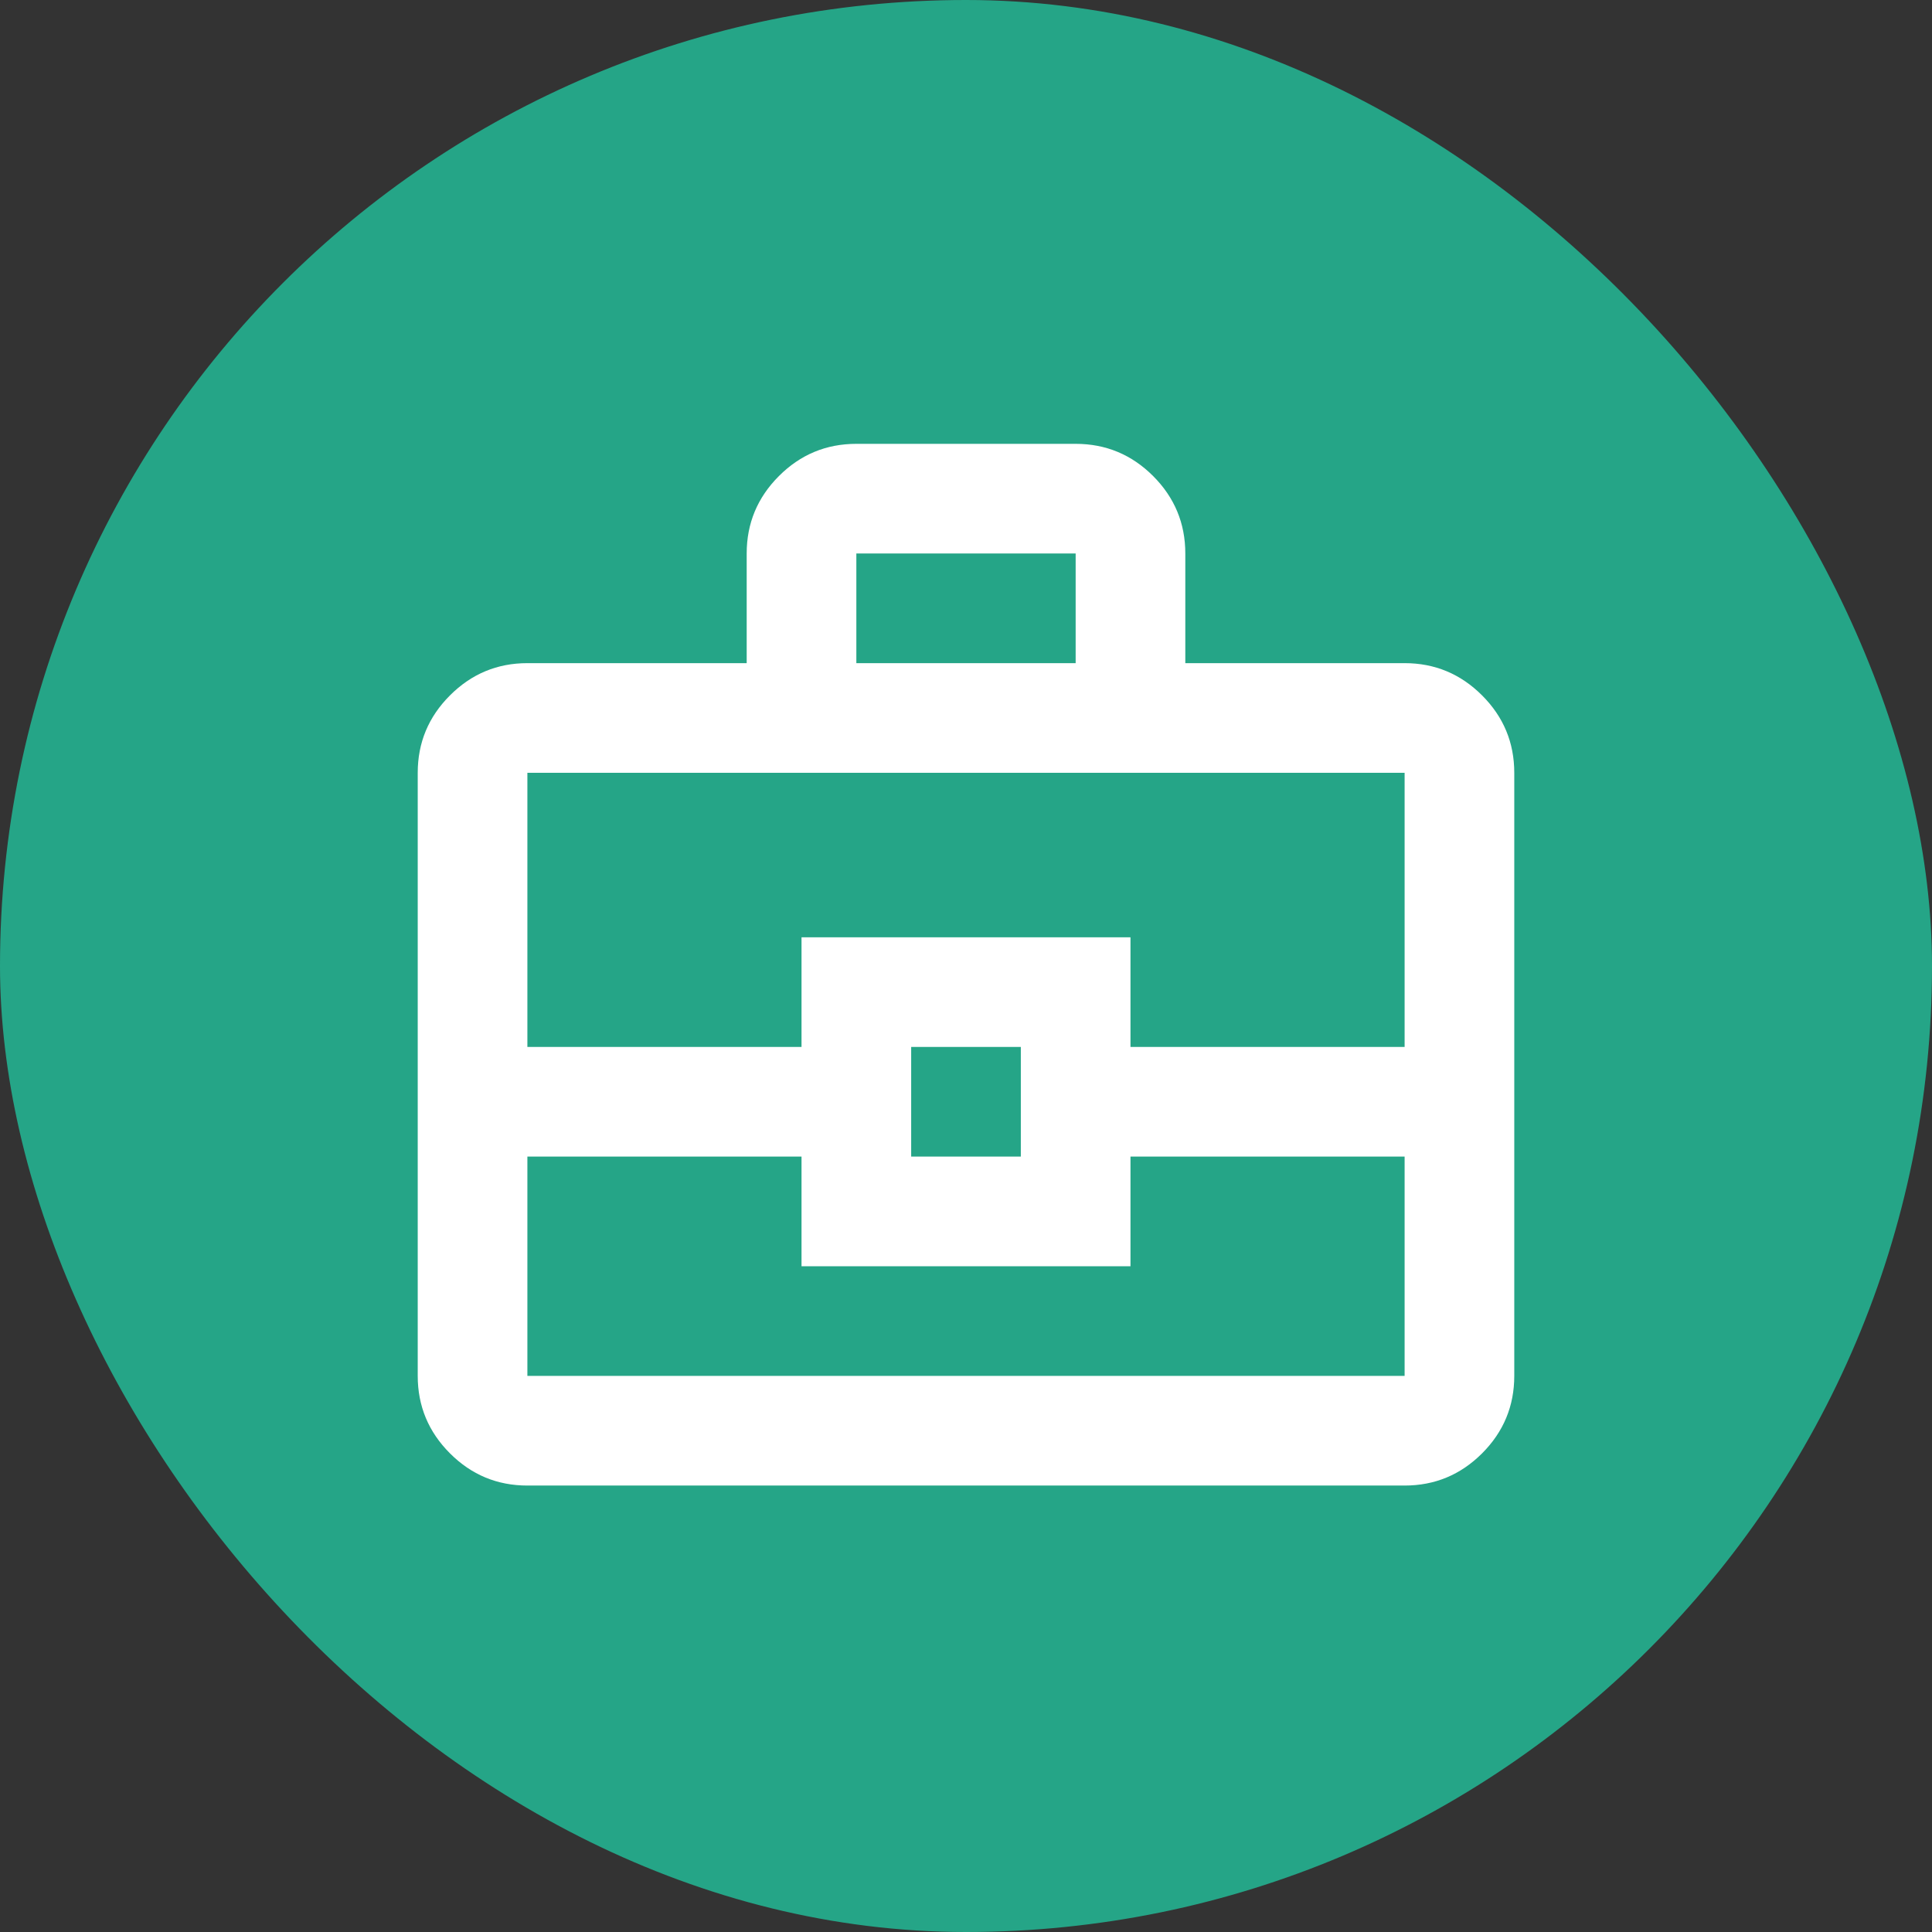
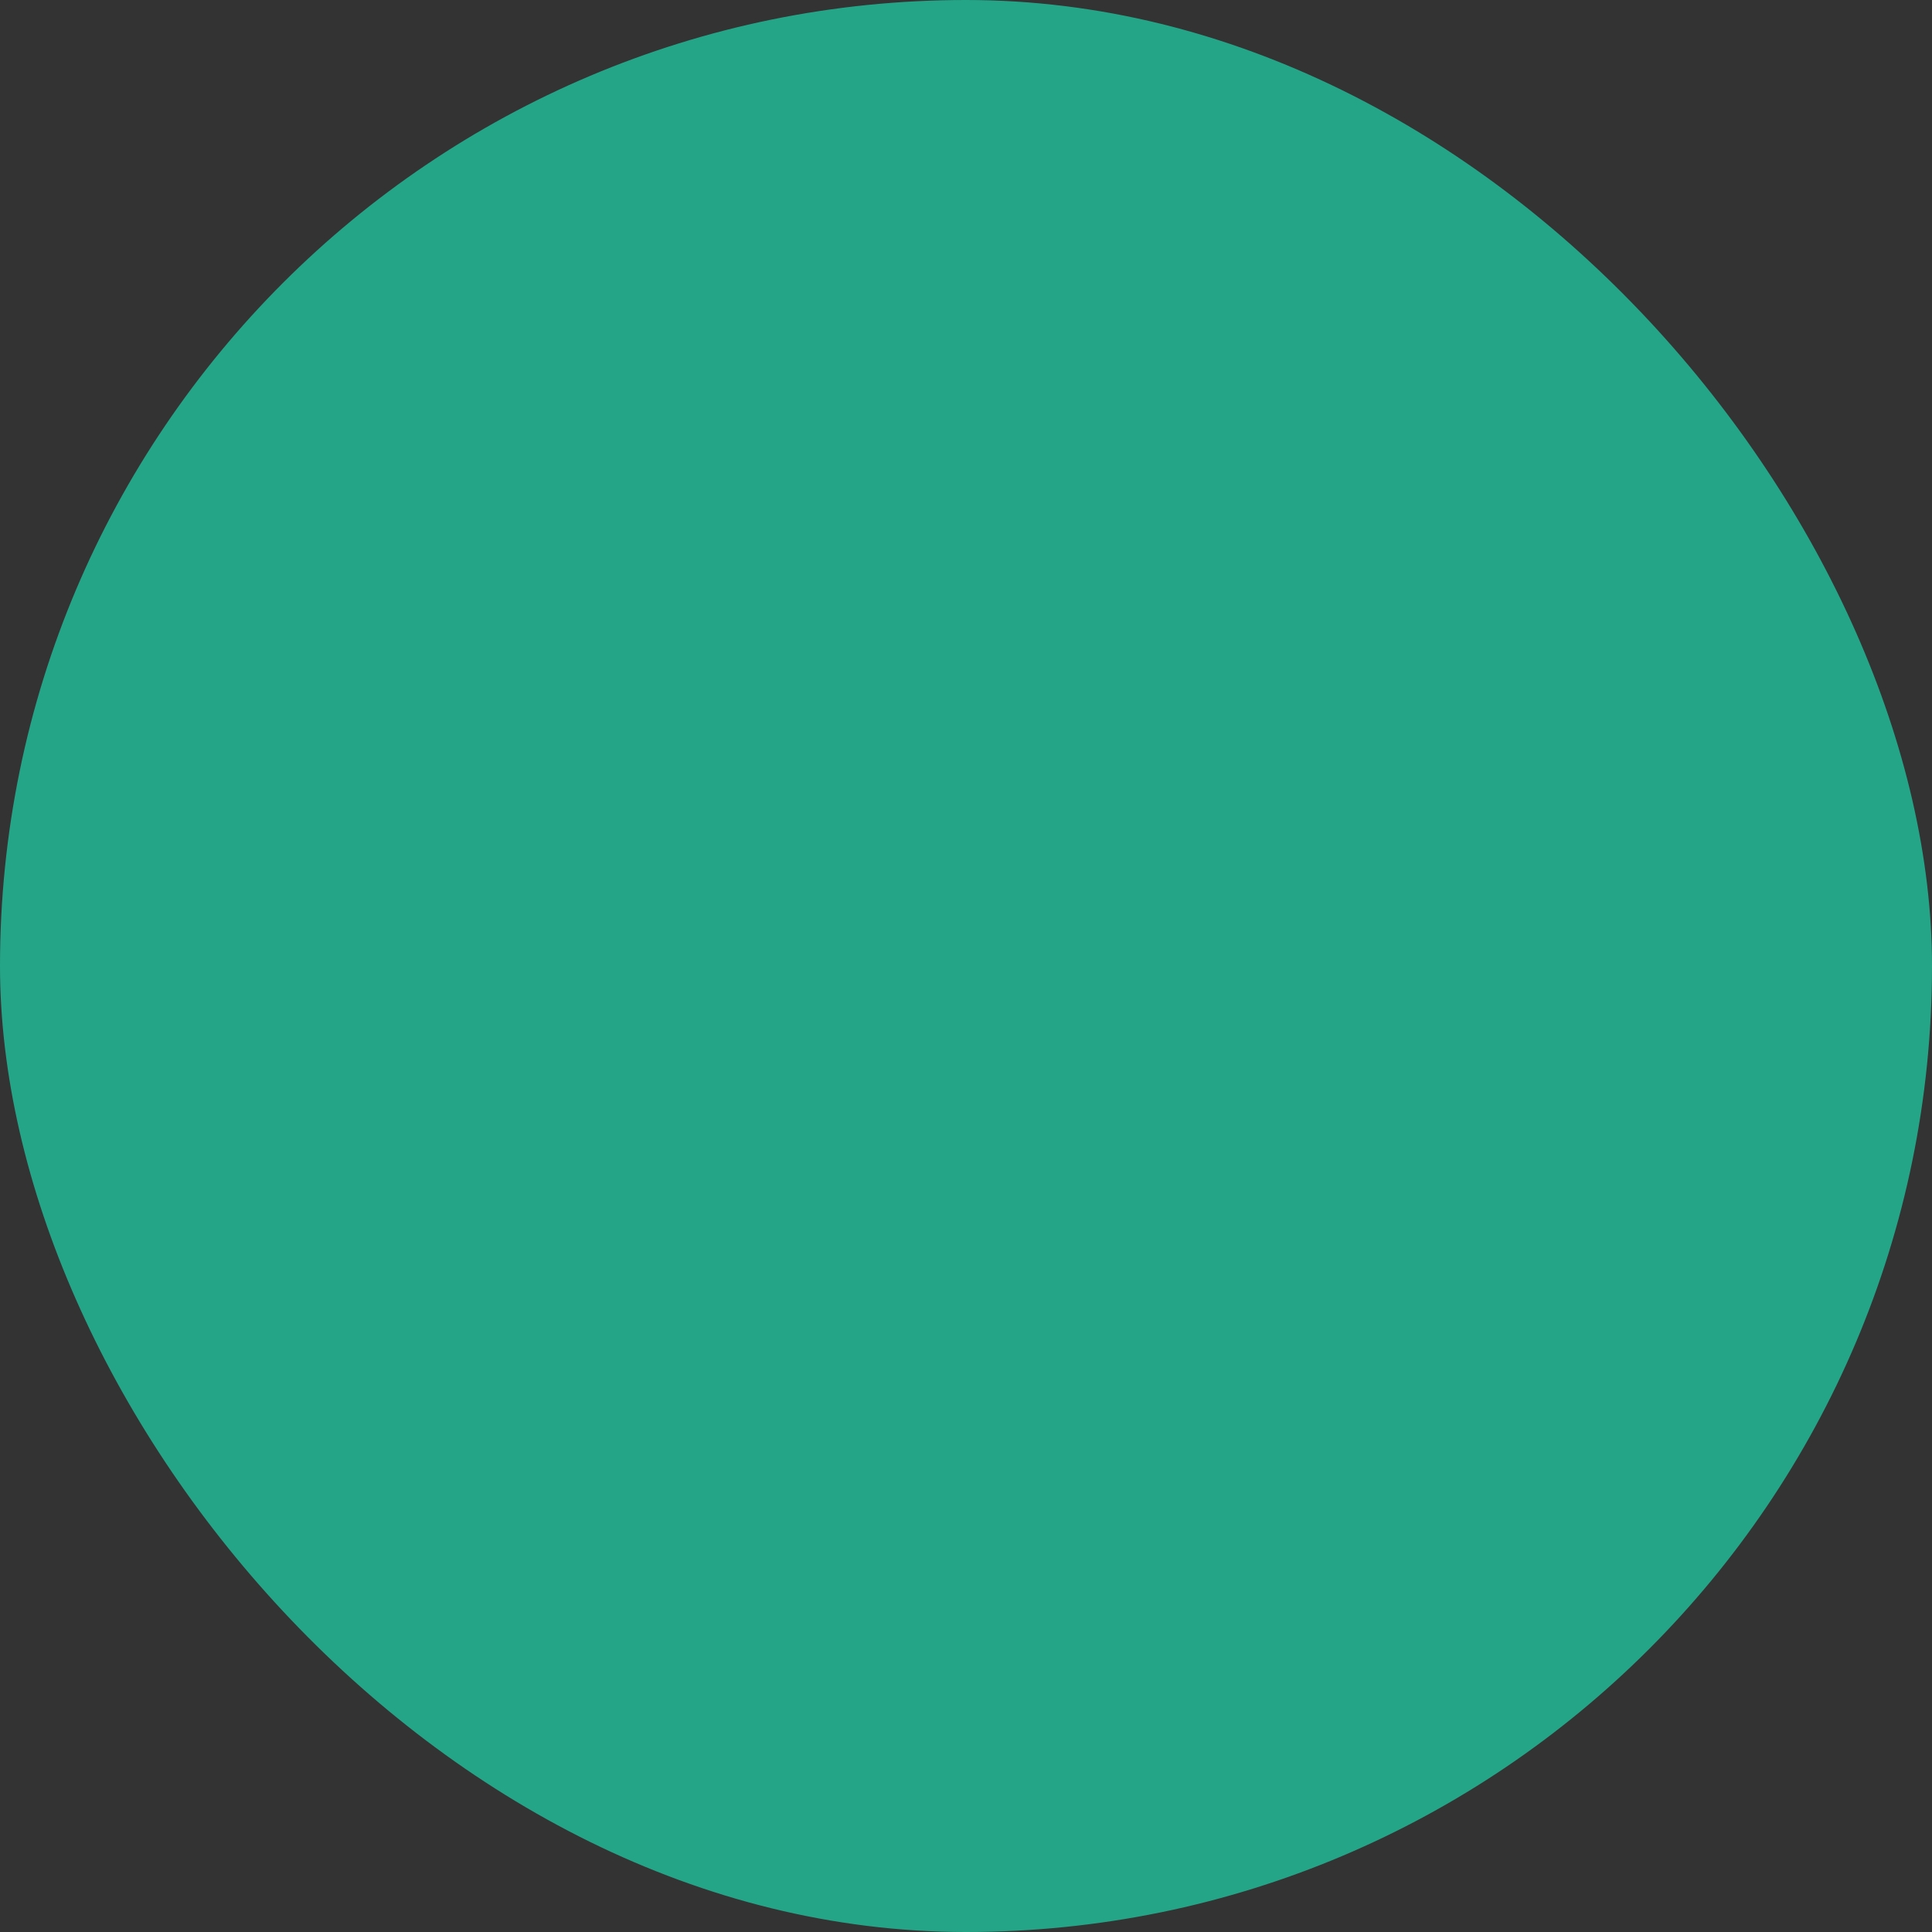
<svg xmlns="http://www.w3.org/2000/svg" width="74" height="74" viewBox="0 0 74 74" fill="none">
  <rect x="0" y="0" width="74" height="74" fill="#333333" stroke="none" />
  <rect width="74" height="74" rx="37" fill="#25A587" />
-   <path d="M28.6 25.4V21.2C28.6 20.045 29.012 19.056 29.835 18.233C30.657 17.411 31.645 17 32.8 17H41.2C42.355 17 43.344 17.411 44.167 18.233C44.989 19.056 45.4 20.045 45.4 21.2V25.4H53.8C54.955 25.4 55.944 25.812 56.767 26.635C57.589 27.457 58 28.445 58 29.6V52.7C58 53.855 57.589 54.844 56.767 55.667C55.944 56.489 54.955 56.9 53.8 56.9H20.2C19.045 56.9 18.057 56.489 17.235 55.667C16.412 54.844 16 53.855 16 52.7V29.6C16 28.445 16.412 27.457 17.235 26.635C18.057 25.812 19.045 25.4 20.2 25.4H28.6ZM32.8 25.4H41.2V21.2H32.8V25.4ZM53.8 44.3H43.3V48.5H30.7V44.3H20.2V52.7H53.8V44.3ZM34.9 44.3H39.1V40.1H34.9V44.3ZM20.2 40.1H30.7V35.9H43.3V40.1H53.8V29.6H20.2V40.1Z" fill="white" />
</svg>